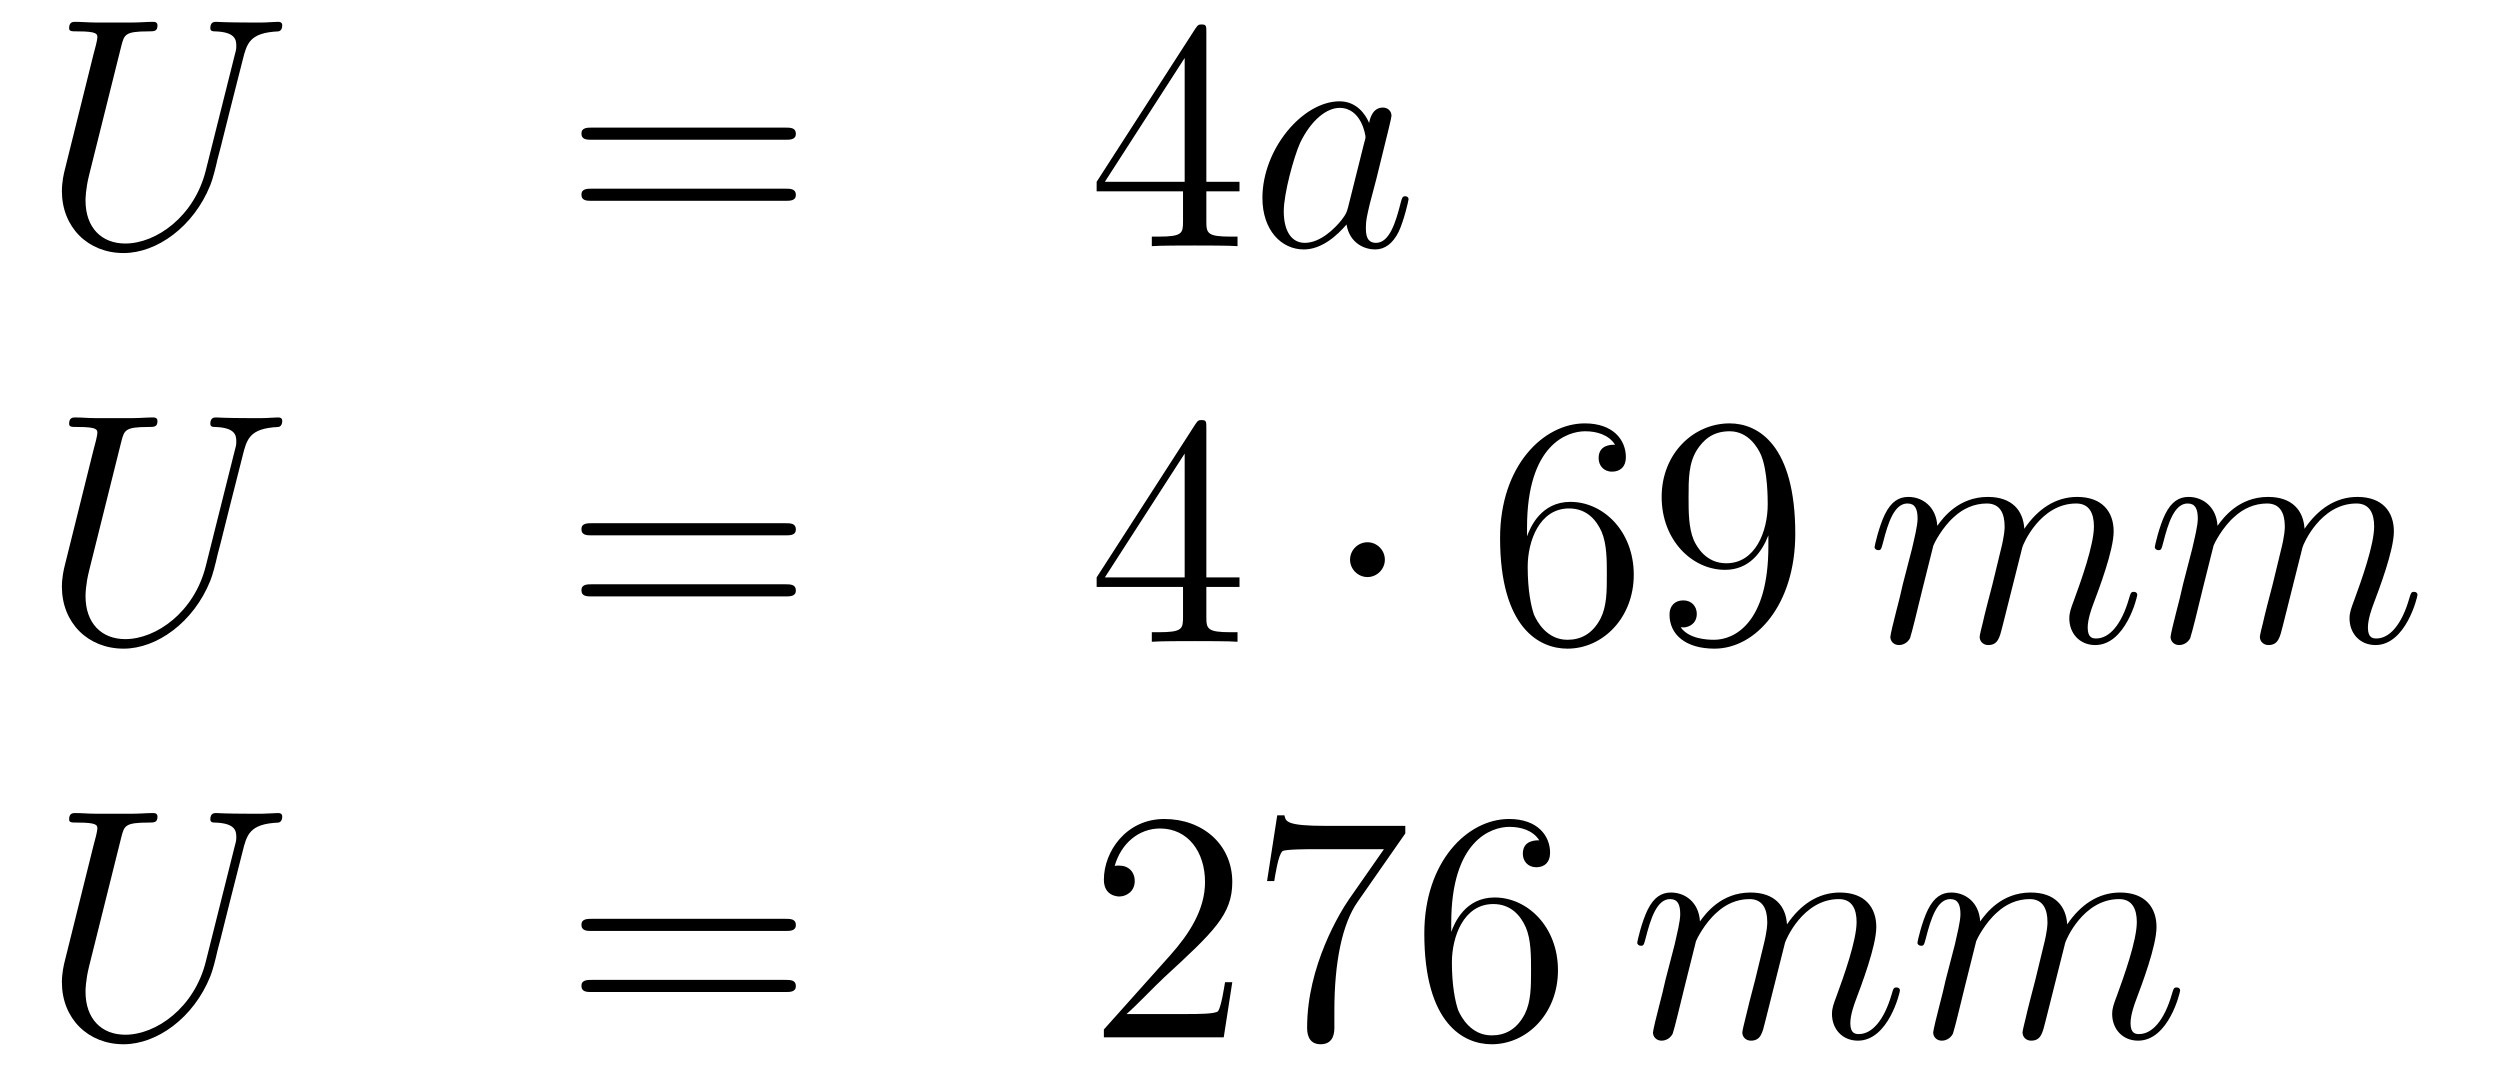
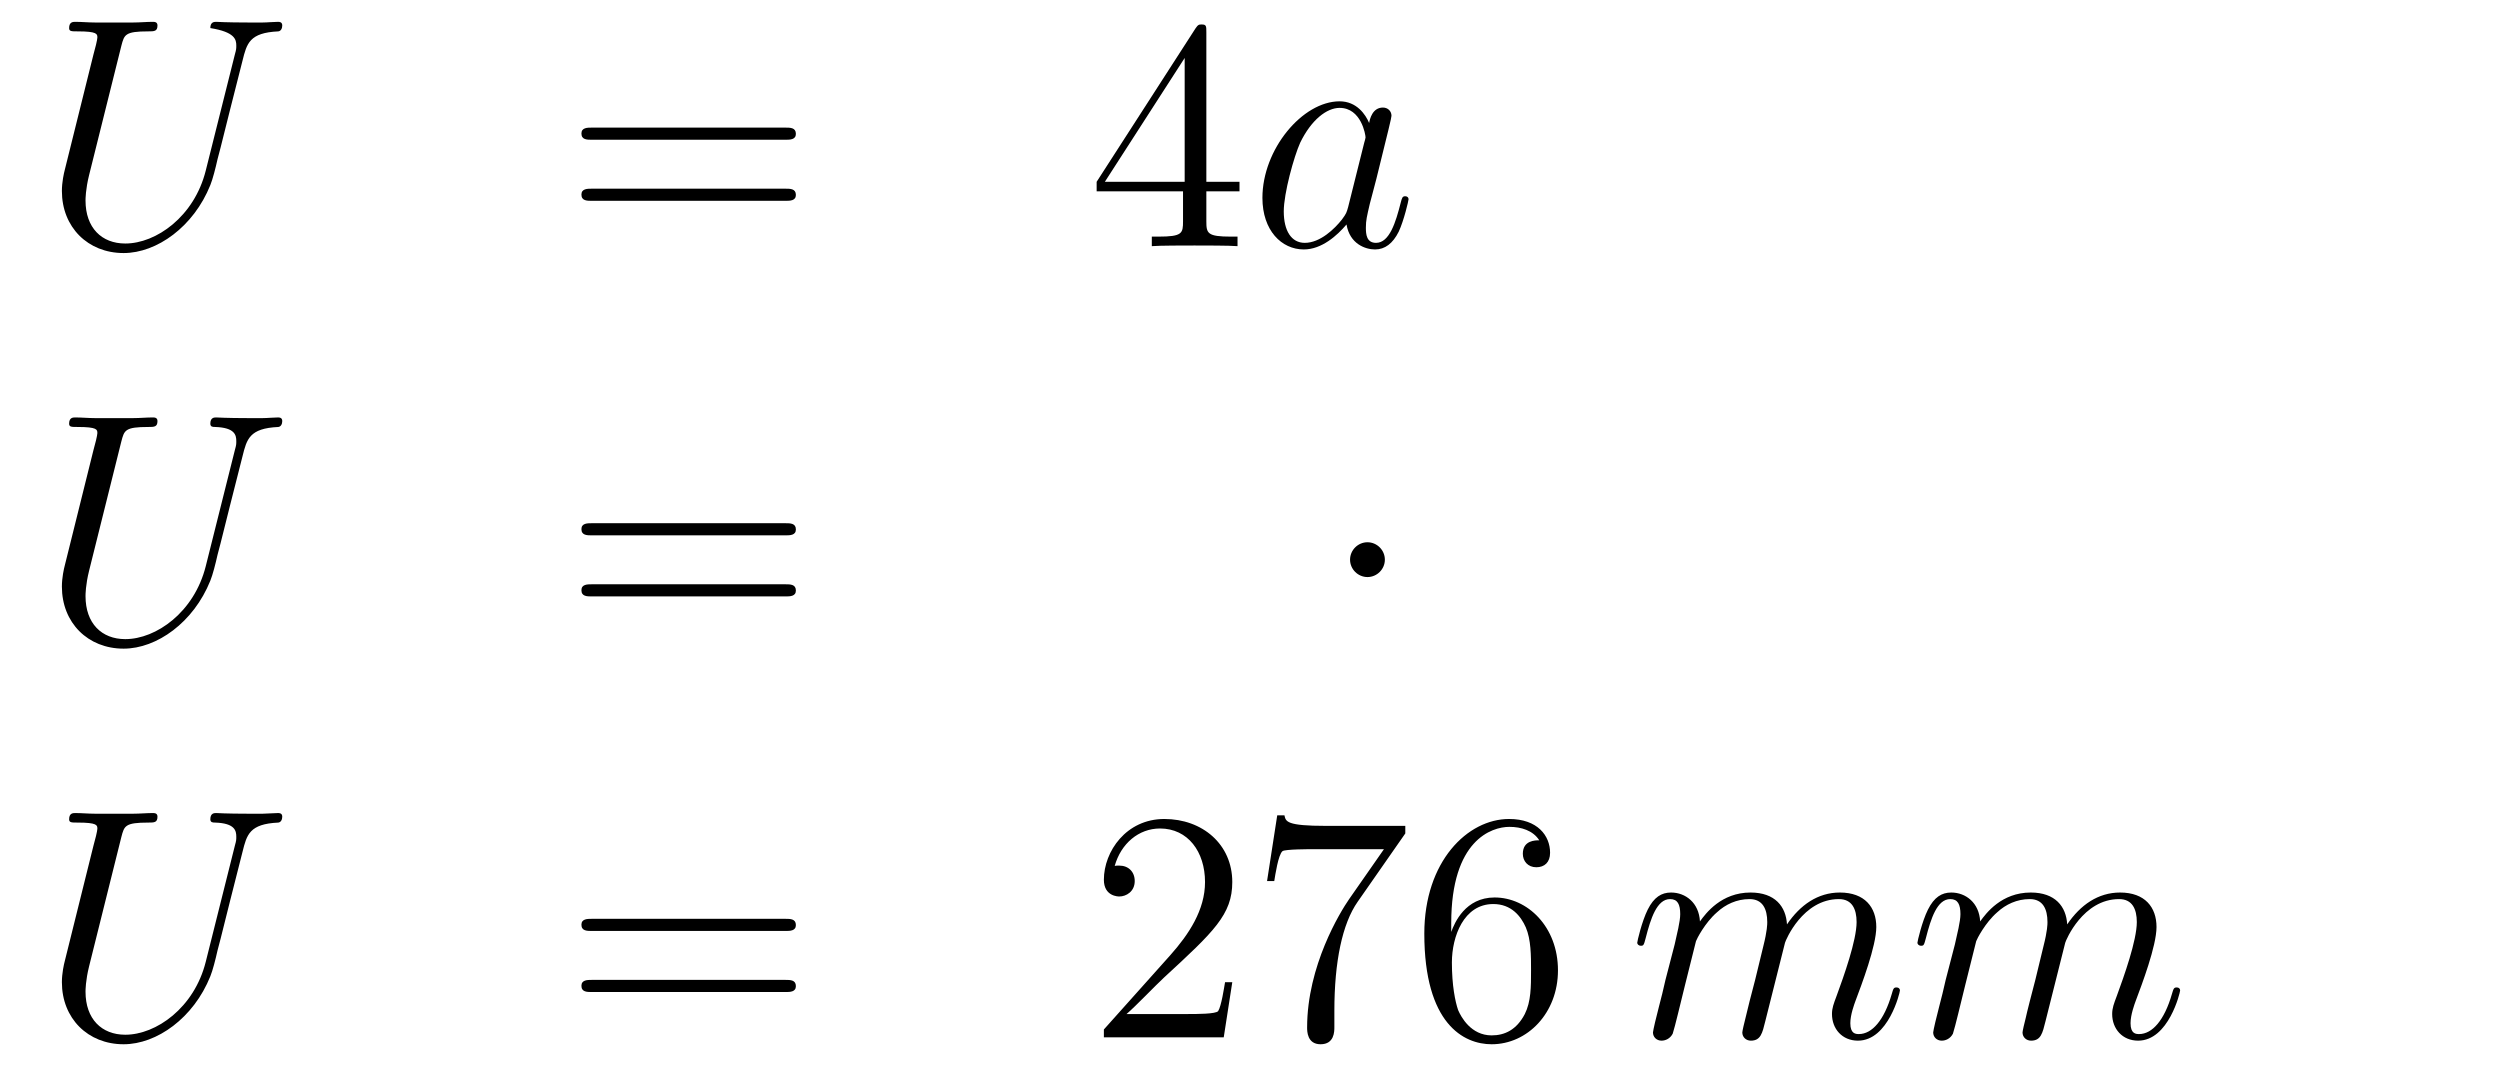
<svg xmlns="http://www.w3.org/2000/svg" height="39pt" version="1.1" viewBox="0 -39 91 39" width="91pt">
  <g id="page1">
    <g transform="matrix(1 0 0 1 -132 626)">
-       <path d="M139.489 -658.789C139.07 -657.116 137.684 -656.136 136.56 -656.136C135.699 -656.136 135.113 -656.709 135.113 -657.702C135.113 -657.749 135.113 -658.108 135.245 -658.634L136.417 -663.332C136.524 -663.738 136.548 -663.858 137.397 -663.858C137.612 -663.858 137.732 -663.858 137.732 -664.073C137.732 -664.205 137.624 -664.205 137.552 -664.205C137.337 -664.205 137.086 -664.181 136.859 -664.181H135.448C135.221 -664.181 134.97 -664.205 134.743 -664.205C134.659 -664.205 134.516 -664.205 134.516 -663.978C134.516 -663.858 134.6 -663.858 134.827 -663.858C135.544 -663.858 135.544 -663.762 135.544 -663.631C135.544 -663.559 135.46 -663.213 135.4 -663.009L134.36 -658.825C134.325 -658.694 134.253 -658.371 134.253 -658.048C134.253 -656.733 135.197 -655.789 136.5 -655.789C137.708 -655.789 139.047 -656.745 139.656 -658.263C139.74 -658.467 139.848 -658.885 139.919 -659.208C140.039 -659.638 140.29 -660.69 140.373 -661.001L140.828 -662.794C140.983 -663.416 141.079 -663.81 142.131 -663.858C142.226 -663.87 142.274 -663.966 142.274 -664.073C142.274 -664.205 142.167 -664.205 142.119 -664.205C141.951 -664.205 141.736 -664.181 141.569 -664.181H141.007C140.266 -664.181 139.883 -664.205 139.871 -664.205C139.8 -664.205 139.656 -664.205 139.656 -663.978C139.656 -663.858 139.752 -663.858 139.835 -663.858C140.553 -663.834 140.601 -663.559 140.601 -663.344C140.601 -663.236 140.601 -663.201 140.553 -663.033L139.489 -658.789Z" fill-rule="evenodd" />
+       <path d="M139.489 -658.789C139.07 -657.116 137.684 -656.136 136.56 -656.136C135.699 -656.136 135.113 -656.709 135.113 -657.702C135.113 -657.749 135.113 -658.108 135.245 -658.634L136.417 -663.332C136.524 -663.738 136.548 -663.858 137.397 -663.858C137.612 -663.858 137.732 -663.858 137.732 -664.073C137.732 -664.205 137.624 -664.205 137.552 -664.205C137.337 -664.205 137.086 -664.181 136.859 -664.181H135.448C135.221 -664.181 134.97 -664.205 134.743 -664.205C134.659 -664.205 134.516 -664.205 134.516 -663.978C134.516 -663.858 134.6 -663.858 134.827 -663.858C135.544 -663.858 135.544 -663.762 135.544 -663.631C135.544 -663.559 135.46 -663.213 135.4 -663.009L134.36 -658.825C134.325 -658.694 134.253 -658.371 134.253 -658.048C134.253 -656.733 135.197 -655.789 136.5 -655.789C137.708 -655.789 139.047 -656.745 139.656 -658.263C139.74 -658.467 139.848 -658.885 139.919 -659.208C140.039 -659.638 140.29 -660.69 140.373 -661.001L140.828 -662.794C140.983 -663.416 141.079 -663.81 142.131 -663.858C142.226 -663.87 142.274 -663.966 142.274 -664.073C142.274 -664.205 142.167 -664.205 142.119 -664.205C141.951 -664.205 141.736 -664.181 141.569 -664.181H141.007C140.266 -664.181 139.883 -664.205 139.871 -664.205C139.8 -664.205 139.656 -664.205 139.656 -663.978C140.553 -663.834 140.601 -663.559 140.601 -663.344C140.601 -663.236 140.601 -663.201 140.553 -663.033L139.489 -658.789Z" fill-rule="evenodd" />
      <path d="M160.587 -659.913C160.754 -659.913 160.97 -659.913 160.97 -660.128C160.97 -660.355 160.766 -660.355 160.587 -660.355H153.546C153.379 -660.355 153.164 -660.355 153.164 -660.14C153.164 -659.913 153.367 -659.913 153.546 -659.913H160.587ZM160.587 -657.69C160.754 -657.69 160.97 -657.69 160.97 -657.905C160.97 -658.132 160.766 -658.132 160.587 -658.132H153.546C153.379 -658.132 153.164 -658.132 153.164 -657.917C153.164 -657.69 153.367 -657.69 153.546 -657.69H160.587Z" fill-rule="evenodd" />
      <path d="M175.911 -663.822C175.911 -664.049 175.911 -664.109 175.743 -664.109C175.648 -664.109 175.612 -664.109 175.516 -663.966L171.918 -658.383V-658.036H175.062V-656.948C175.062 -656.506 175.038 -656.387 174.165 -656.387H173.926V-656.04C174.201 -656.064 175.146 -656.064 175.48 -656.064C175.815 -656.064 176.771 -656.064 177.046 -656.04V-656.387H176.807C175.946 -656.387 175.911 -656.506 175.911 -656.948V-658.036H177.118V-658.383H175.911V-663.822ZM175.122 -662.89V-658.383H172.217L175.122 -662.89Z" fill-rule="evenodd" />
      <path d="M181.072 -657.462C181.013 -657.259 181.013 -657.235 180.845 -657.008C180.582 -656.673 180.056 -656.16 179.494 -656.16C179.004 -656.16 178.729 -656.602 178.729 -657.307C178.729 -657.965 179.1 -659.303 179.327 -659.806C179.733 -660.642 180.295 -661.073 180.762 -661.073C181.55 -661.073 181.706 -660.093 181.706 -659.997C181.706 -659.985 181.67 -659.829 181.658 -659.806L181.072 -657.462ZM181.837 -660.523C181.706 -660.833 181.383 -661.312 180.762 -661.312C179.411 -661.312 177.952 -659.567 177.952 -657.797C177.952 -656.614 178.646 -655.92 179.458 -655.92C180.116 -655.92 180.678 -656.434 181.013 -656.829C181.132 -656.124 181.694 -655.92 182.052 -655.92C182.411 -655.92 182.698 -656.136 182.913 -656.566C183.104 -656.973 183.272 -657.702 183.272 -657.749C183.272 -657.809 183.224 -657.857 183.152 -657.857C183.045 -657.857 183.033 -657.797 182.985 -657.618C182.806 -656.913 182.578 -656.16 182.088 -656.16C181.742 -656.16 181.718 -656.47 181.718 -656.709C181.718 -656.984 181.754 -657.116 181.861 -657.582C181.945 -657.881 182.005 -658.144 182.1 -658.491C182.543 -660.284 182.65 -660.714 182.65 -660.786C182.65 -660.953 182.519 -661.085 182.339 -661.085C181.957 -661.085 181.861 -660.666 181.837 -660.523Z" fill-rule="evenodd" />
      <path d="M139.489 -644.389C139.07 -642.716 137.684 -641.736 136.56 -641.736C135.699 -641.736 135.113 -642.309 135.113 -643.302C135.113 -643.349 135.113 -643.708 135.245 -644.234L136.417 -648.932C136.524 -649.338 136.548 -649.458 137.397 -649.458C137.612 -649.458 137.732 -649.458 137.732 -649.673C137.732 -649.805 137.624 -649.805 137.552 -649.805C137.337 -649.805 137.086 -649.781 136.859 -649.781H135.448C135.221 -649.781 134.97 -649.805 134.743 -649.805C134.659 -649.805 134.516 -649.805 134.516 -649.578C134.516 -649.458 134.6 -649.458 134.827 -649.458C135.544 -649.458 135.544 -649.362 135.544 -649.231C135.544 -649.159 135.46 -648.813 135.4 -648.609L134.36 -644.425C134.325 -644.294 134.253 -643.971 134.253 -643.648C134.253 -642.333 135.197 -641.389 136.5 -641.389C137.708 -641.389 139.047 -642.345 139.656 -643.863C139.74 -644.067 139.848 -644.485 139.919 -644.808C140.039 -645.238 140.29 -646.29 140.373 -646.601L140.828 -648.394C140.983 -649.016 141.079 -649.41 142.131 -649.458C142.226 -649.47 142.274 -649.566 142.274 -649.673C142.274 -649.805 142.167 -649.805 142.119 -649.805C141.951 -649.805 141.736 -649.781 141.569 -649.781H141.007C140.266 -649.781 139.883 -649.805 139.871 -649.805C139.8 -649.805 139.656 -649.805 139.656 -649.578C139.656 -649.458 139.752 -649.458 139.835 -649.458C140.553 -649.434 140.601 -649.159 140.601 -648.944C140.601 -648.836 140.601 -648.801 140.553 -648.633L139.489 -644.389Z" fill-rule="evenodd" />
      <path d="M160.587 -645.513C160.754 -645.513 160.97 -645.513 160.97 -645.728C160.97 -645.955 160.766 -645.955 160.587 -645.955H153.546C153.379 -645.955 153.164 -645.955 153.164 -645.74C153.164 -645.513 153.367 -645.513 153.546 -645.513H160.587ZM160.587 -643.29C160.754 -643.29 160.97 -643.29 160.97 -643.505C160.97 -643.732 160.766 -643.732 160.587 -643.732H153.546C153.379 -643.732 153.164 -643.732 153.164 -643.517C153.164 -643.29 153.367 -643.29 153.546 -643.29H160.587Z" fill-rule="evenodd" />
-       <path d="M175.911 -649.422C175.911 -649.649 175.911 -649.709 175.743 -649.709C175.648 -649.709 175.612 -649.709 175.516 -649.566L171.918 -643.983V-643.636H175.062V-642.548C175.062 -642.106 175.038 -641.987 174.165 -641.987H173.926V-641.64C174.201 -641.664 175.146 -641.664 175.48 -641.664C175.815 -641.664 176.771 -641.664 177.046 -641.64V-641.987H176.807C175.946 -641.987 175.911 -642.106 175.911 -642.548V-643.636H177.118V-643.983H175.911V-649.422ZM175.122 -648.49V-643.983H172.217L175.122 -648.49Z" fill-rule="evenodd" />
      <path d="M182.409 -644.628C182.409 -644.975 182.123 -645.262 181.776 -645.262C181.429 -645.262 181.142 -644.975 181.142 -644.628C181.142 -644.282 181.429 -643.995 181.776 -643.995C182.123 -643.995 182.409 -644.282 182.409 -644.628Z" fill-rule="evenodd" />
-       <path d="M187.584 -645.8C187.584 -648.824 189.054 -649.302 189.7 -649.302C190.13 -649.302 190.56 -649.171 190.788 -648.813C190.644 -648.813 190.19 -648.813 190.19 -648.322C190.19 -648.059 190.369 -647.832 190.68 -647.832C190.979 -647.832 191.182 -648.012 191.182 -648.358C191.182 -648.98 190.728 -649.589 189.688 -649.589C188.182 -649.589 186.603 -648.048 186.603 -645.417C186.603 -642.13 188.038 -641.389 189.054 -641.389C190.357 -641.389 191.469 -642.525 191.469 -644.079C191.469 -645.668 190.357 -646.732 189.162 -646.732C188.098 -646.732 187.703 -645.812 187.584 -645.477V-645.8ZM189.054 -641.712C188.301 -641.712 187.943 -642.381 187.835 -642.632C187.727 -642.943 187.608 -643.529 187.608 -644.366C187.608 -645.31 188.038 -646.493 189.114 -646.493C189.771 -646.493 190.118 -646.051 190.298 -645.645C190.489 -645.202 190.489 -644.605 190.489 -644.091C190.489 -643.481 190.489 -642.943 190.262 -642.489C189.963 -641.915 189.532 -641.712 189.054 -641.712ZM196.369 -645.119C196.369 -642.297 195.113 -641.712 194.396 -641.712C194.11 -641.712 193.476 -641.748 193.177 -642.166H193.249C193.332 -642.142 193.763 -642.214 193.763 -642.656C193.763 -642.919 193.583 -643.146 193.272 -643.146C192.961 -643.146 192.77 -642.943 192.77 -642.632C192.77 -641.891 193.368 -641.389 194.408 -641.389C195.902 -641.389 197.348 -642.979 197.348 -645.573C197.348 -648.788 196.01 -649.589 194.958 -649.589C193.643 -649.589 192.484 -648.49 192.484 -646.912C192.484 -645.334 193.595 -644.258 194.79 -644.258C195.676 -644.258 196.129 -644.903 196.369 -645.513V-645.119ZM194.838 -644.497C194.086 -644.497 193.763 -645.107 193.655 -645.334C193.464 -645.788 193.464 -646.362 193.464 -646.9C193.464 -647.569 193.464 -648.143 193.775 -648.633C193.99 -648.956 194.312 -649.302 194.958 -649.302C195.64 -649.302 195.986 -648.705 196.105 -648.43C196.345 -647.844 196.345 -646.828 196.345 -646.649C196.345 -645.645 195.89 -644.497 194.838 -644.497Z" fill-rule="evenodd" />
-       <path d="M202.374 -645.142C202.398 -645.214 202.697 -645.812 203.138 -646.194C203.449 -646.481 203.856 -646.673 204.322 -646.673C204.8 -646.673 204.968 -646.314 204.968 -645.836C204.968 -645.764 204.968 -645.525 204.824 -644.963L204.526 -643.732C204.43 -643.373 204.203 -642.489 204.179 -642.357C204.131 -642.178 204.059 -641.867 204.059 -641.819C204.059 -641.652 204.191 -641.52 204.37 -641.52C204.728 -641.52 204.788 -641.795 204.896 -642.226L205.614 -645.083C205.637 -645.178 206.258 -646.673 207.574 -646.673C208.052 -646.673 208.219 -646.314 208.219 -645.836C208.219 -645.167 207.754 -643.863 207.49 -643.146C207.383 -642.859 207.323 -642.704 207.323 -642.489C207.323 -641.951 207.694 -641.52 208.267 -641.52C209.378 -641.52 209.797 -643.278 209.797 -643.349C209.797 -643.409 209.749 -643.457 209.678 -643.457C209.57 -643.457 209.558 -643.421 209.498 -643.218C209.224 -642.262 208.781 -641.76 208.303 -641.76C208.183 -641.76 207.992 -641.772 207.992 -642.154C207.992 -642.465 208.135 -642.847 208.183 -642.979C208.399 -643.552 208.937 -644.963 208.937 -645.657C208.937 -646.374 208.518 -646.912 207.61 -646.912C206.809 -646.912 206.164 -646.458 205.685 -645.752C205.649 -646.398 205.255 -646.912 204.358 -646.912C203.294 -646.912 202.733 -646.159 202.517 -645.86C202.481 -646.541 201.991 -646.912 201.466 -646.912C201.119 -646.912 200.844 -646.744 200.616 -646.29C200.401 -645.86 200.234 -645.131 200.234 -645.083C200.234 -645.035 200.282 -644.975 200.365 -644.975C200.461 -644.975 200.473 -644.987 200.545 -645.262C200.724 -645.967 200.951 -646.673 201.43 -646.673C201.704 -646.673 201.8 -646.481 201.8 -646.123C201.8 -645.86 201.68 -645.393 201.596 -645.023L201.262 -643.732C201.215 -643.505 201.083 -642.967 201.023 -642.752C200.939 -642.441 200.808 -641.879 200.808 -641.819C200.808 -641.652 200.939 -641.52 201.119 -641.52C201.262 -641.52 201.43 -641.592 201.526 -641.772C201.55 -641.831 201.656 -642.25 201.716 -642.489L201.979 -643.565L202.374 -645.142ZM212.574 -645.142C212.598 -645.214 212.897 -645.812 213.338 -646.194C213.649 -646.481 214.056 -646.673 214.522 -646.673C215 -646.673 215.167 -646.314 215.167 -645.836C215.167 -645.764 215.167 -645.525 215.024 -644.963L214.726 -643.732C214.63 -643.373 214.403 -642.489 214.379 -642.357C214.331 -642.178 214.259 -641.867 214.259 -641.819C214.259 -641.652 214.391 -641.52 214.57 -641.52C214.928 -641.52 214.988 -641.795 215.096 -642.226L215.813 -645.083C215.837 -645.178 216.458 -646.673 217.774 -646.673C218.252 -646.673 218.419 -646.314 218.419 -645.836C218.419 -645.167 217.954 -643.863 217.69 -643.146C217.583 -642.859 217.523 -642.704 217.523 -642.489C217.523 -641.951 217.894 -641.52 218.467 -641.52C219.578 -641.52 219.997 -643.278 219.997 -643.349C219.997 -643.409 219.949 -643.457 219.877 -643.457C219.77 -643.457 219.758 -643.421 219.698 -643.218C219.424 -642.262 218.981 -641.76 218.503 -641.76C218.383 -641.76 218.192 -641.772 218.192 -642.154C218.192 -642.465 218.335 -642.847 218.383 -642.979C218.599 -643.552 219.137 -644.963 219.137 -645.657C219.137 -646.374 218.718 -646.912 217.81 -646.912C217.009 -646.912 216.364 -646.458 215.885 -645.752C215.849 -646.398 215.455 -646.912 214.558 -646.912C213.494 -646.912 212.933 -646.159 212.717 -645.86C212.681 -646.541 212.191 -646.912 211.666 -646.912C211.319 -646.912 211.044 -646.744 210.816 -646.29C210.601 -645.86 210.434 -645.131 210.434 -645.083C210.434 -645.035 210.482 -644.975 210.565 -644.975C210.661 -644.975 210.673 -644.987 210.745 -645.262C210.924 -645.967 211.151 -646.673 211.63 -646.673C211.904 -646.673 212 -646.481 212 -646.123C212 -645.86 211.88 -645.393 211.796 -645.023L211.462 -643.732C211.415 -643.505 211.283 -642.967 211.223 -642.752C211.139 -642.441 211.008 -641.879 211.008 -641.819C211.008 -641.652 211.139 -641.52 211.319 -641.52C211.462 -641.52 211.63 -641.592 211.724 -641.772C211.748 -641.831 211.856 -642.25 211.916 -642.489L212.179 -643.565L212.574 -645.142Z" fill-rule="evenodd" />
      <path d="M139.489 -629.989C139.07 -628.316 137.684 -627.336 136.56 -627.336C135.699 -627.336 135.113 -627.909 135.113 -628.902C135.113 -628.949 135.113 -629.308 135.245 -629.834L136.417 -634.532C136.524 -634.938 136.548 -635.058 137.397 -635.058C137.612 -635.058 137.732 -635.058 137.732 -635.273C137.732 -635.405 137.624 -635.405 137.552 -635.405C137.337 -635.405 137.086 -635.381 136.859 -635.381H135.448C135.221 -635.381 134.97 -635.405 134.743 -635.405C134.659 -635.405 134.516 -635.405 134.516 -635.178C134.516 -635.058 134.6 -635.058 134.827 -635.058C135.544 -635.058 135.544 -634.962 135.544 -634.831C135.544 -634.759 135.46 -634.413 135.4 -634.209L134.36 -630.025C134.325 -629.894 134.253 -629.571 134.253 -629.248C134.253 -627.933 135.197 -626.989 136.5 -626.989C137.708 -626.989 139.047 -627.945 139.656 -629.463C139.74 -629.667 139.848 -630.085 139.919 -630.408C140.039 -630.838 140.29 -631.89 140.373 -632.201L140.828 -633.994C140.983 -634.616 141.079 -635.01 142.131 -635.058C142.226 -635.07 142.274 -635.166 142.274 -635.273C142.274 -635.405 142.167 -635.405 142.119 -635.405C141.951 -635.405 141.736 -635.381 141.569 -635.381H141.007C140.266 -635.381 139.883 -635.405 139.871 -635.405C139.8 -635.405 139.656 -635.405 139.656 -635.178C139.656 -635.058 139.752 -635.058 139.835 -635.058C140.553 -635.034 140.601 -634.759 140.601 -634.544C140.601 -634.436 140.601 -634.401 140.553 -634.233L139.489 -629.989Z" fill-rule="evenodd" />
      <path d="M160.587 -631.113C160.754 -631.113 160.97 -631.113 160.97 -631.328C160.97 -631.555 160.766 -631.555 160.587 -631.555H153.546C153.379 -631.555 153.164 -631.555 153.164 -631.34C153.164 -631.113 153.367 -631.113 153.546 -631.113H160.587ZM160.587 -628.89C160.754 -628.89 160.97 -628.89 160.97 -629.105C160.97 -629.332 160.766 -629.332 160.587 -629.332H153.546C153.379 -629.332 153.164 -629.332 153.164 -629.117C153.164 -628.89 153.367 -628.89 153.546 -628.89H160.587Z" fill-rule="evenodd" />
      <path d="M176.855 -629.248H176.592C176.556 -629.045 176.46 -628.387 176.341 -628.196C176.257 -628.089 175.576 -628.089 175.217 -628.089H173.006C173.329 -628.364 174.058 -629.129 174.369 -629.416C176.185 -631.089 176.855 -631.711 176.855 -632.894C176.855 -634.269 175.767 -635.189 174.381 -635.189C172.994 -635.189 172.181 -634.006 172.181 -632.978C172.181 -632.368 172.707 -632.368 172.743 -632.368C172.994 -632.368 173.304 -632.547 173.304 -632.93C173.304 -633.265 173.077 -633.492 172.743 -633.492C172.635 -633.492 172.611 -633.492 172.575 -633.48C172.803 -634.293 173.448 -634.843 174.225 -634.843C175.241 -634.843 175.863 -633.994 175.863 -632.894C175.863 -631.878 175.277 -630.993 174.596 -630.228L172.181 -627.527V-627.24H176.544L176.855 -629.248ZM183.153 -634.663V-634.938H180.272C178.826 -634.938 178.802 -635.094 178.754 -635.321H178.491L178.121 -632.93H178.383C178.419 -633.145 178.527 -633.887 178.683 -634.018C178.778 -634.09 179.675 -634.09 179.842 -634.09H182.376L181.109 -632.273C180.786 -631.807 179.579 -629.846 179.579 -627.599C179.579 -627.467 179.579 -626.989 180.069 -626.989C180.571 -626.989 180.571 -627.455 180.571 -627.611V-628.208C180.571 -629.989 180.858 -631.376 181.42 -632.177L183.153 -634.663ZM184.825 -631.4C184.825 -634.424 186.296 -634.902 186.941 -634.902C187.372 -634.902 187.802 -634.771 188.029 -634.413C187.886 -634.413 187.431 -634.413 187.431 -633.922C187.431 -633.659 187.611 -633.432 187.922 -633.432C188.22 -633.432 188.423 -633.612 188.423 -633.958C188.423 -634.58 187.969 -635.189 186.929 -635.189C185.423 -635.189 183.845 -633.648 183.845 -631.017C183.845 -627.73 185.28 -626.989 186.296 -626.989C187.599 -626.989 188.71 -628.125 188.71 -629.679C188.71 -631.268 187.599 -632.332 186.403 -632.332C185.339 -632.332 184.945 -631.412 184.825 -631.077V-631.4ZM186.296 -627.312C185.543 -627.312 185.184 -627.981 185.076 -628.232C184.969 -628.543 184.849 -629.129 184.849 -629.966C184.849 -630.91 185.28 -632.093 186.356 -632.093C187.013 -632.093 187.36 -631.651 187.539 -631.245C187.73 -630.802 187.73 -630.205 187.73 -629.691C187.73 -629.081 187.73 -628.543 187.503 -628.089C187.204 -627.515 186.774 -627.312 186.296 -627.312Z" fill-rule="evenodd" />
      <path d="M193.734 -630.742C193.758 -630.814 194.057 -631.412 194.5 -631.794C194.81 -632.081 195.217 -632.273 195.683 -632.273C196.16 -632.273 196.328 -631.914 196.328 -631.436C196.328 -631.364 196.328 -631.125 196.186 -630.563L195.887 -629.332C195.791 -628.973 195.564 -628.089 195.539 -627.957C195.492 -627.778 195.42 -627.467 195.42 -627.419C195.42 -627.252 195.552 -627.12 195.731 -627.12C196.09 -627.12 196.15 -627.395 196.256 -627.826L196.974 -630.683C196.998 -630.778 197.62 -632.273 198.935 -632.273C199.412 -632.273 199.58 -631.914 199.58 -631.436C199.58 -630.767 199.114 -629.463 198.851 -628.746C198.743 -628.459 198.684 -628.304 198.684 -628.089C198.684 -627.551 199.054 -627.12 199.628 -627.12C200.74 -627.12 201.158 -628.878 201.158 -628.949C201.158 -629.009 201.11 -629.057 201.038 -629.057C200.93 -629.057 200.918 -629.021 200.86 -628.818C200.584 -627.862 200.142 -627.36 199.663 -627.36C199.544 -627.36 199.352 -627.372 199.352 -627.754C199.352 -628.065 199.496 -628.447 199.544 -628.579C199.759 -629.152 200.297 -630.563 200.297 -631.257C200.297 -631.974 199.879 -632.512 198.971 -632.512C198.169 -632.512 197.524 -632.058 197.046 -631.352C197.01 -631.998 196.615 -632.512 195.719 -632.512C194.656 -632.512 194.093 -631.759 193.878 -631.46C193.842 -632.141 193.352 -632.512 192.826 -632.512C192.479 -632.512 192.204 -632.344 191.977 -631.89C191.762 -631.46 191.595 -630.731 191.595 -630.683C191.595 -630.635 191.643 -630.575 191.726 -630.575C191.822 -630.575 191.834 -630.587 191.905 -630.862C192.085 -631.567 192.312 -632.273 192.79 -632.273C193.066 -632.273 193.16 -632.081 193.16 -631.723C193.16 -631.46 193.04 -630.993 192.958 -630.623L192.623 -629.332C192.575 -629.105 192.444 -628.567 192.384 -628.352C192.3 -628.041 192.168 -627.479 192.168 -627.419C192.168 -627.252 192.3 -627.12 192.479 -627.12C192.623 -627.12 192.79 -627.192 192.886 -627.372C192.91 -627.431 193.018 -627.85 193.076 -628.089L193.34 -629.165L193.734 -630.742ZM203.934 -630.742C203.958 -630.814 204.257 -631.412 204.7 -631.794C205.01 -632.081 205.417 -632.273 205.883 -632.273C206.36 -632.273 206.528 -631.914 206.528 -631.436C206.528 -631.364 206.528 -631.125 206.384 -630.563L206.086 -629.332C205.991 -628.973 205.763 -628.089 205.739 -627.957C205.692 -627.778 205.62 -627.467 205.62 -627.419C205.62 -627.252 205.752 -627.12 205.931 -627.12C206.29 -627.12 206.348 -627.395 206.456 -627.826L207.174 -630.683C207.198 -630.778 207.82 -632.273 209.135 -632.273C209.612 -632.273 209.78 -631.914 209.78 -631.436C209.78 -630.767 209.314 -629.463 209.051 -628.746C208.943 -628.459 208.883 -628.304 208.883 -628.089C208.883 -627.551 209.254 -627.12 209.827 -627.12C210.94 -627.12 211.357 -628.878 211.357 -628.949C211.357 -629.009 211.31 -629.057 211.238 -629.057C211.13 -629.057 211.118 -629.021 211.058 -628.818C210.784 -627.862 210.342 -627.36 209.863 -627.36C209.744 -627.36 209.552 -627.372 209.552 -627.754C209.552 -628.065 209.696 -628.447 209.744 -628.579C209.959 -629.152 210.497 -630.563 210.497 -631.257C210.497 -631.974 210.079 -632.512 209.171 -632.512C208.369 -632.512 207.724 -632.058 207.246 -631.352C207.21 -631.998 206.815 -632.512 205.919 -632.512C204.854 -632.512 204.293 -631.759 204.078 -631.46C204.042 -632.141 203.552 -632.512 203.026 -632.512C202.679 -632.512 202.404 -632.344 202.177 -631.89C201.962 -631.46 201.794 -630.731 201.794 -630.683C201.794 -630.635 201.842 -630.575 201.926 -630.575C202.022 -630.575 202.033 -630.587 202.105 -630.862C202.285 -631.567 202.512 -632.273 202.99 -632.273C203.264 -632.273 203.36 -632.081 203.36 -631.723C203.36 -631.46 203.24 -630.993 203.158 -630.623L202.823 -629.332C202.775 -629.105 202.643 -628.567 202.584 -628.352C202.5 -628.041 202.368 -627.479 202.368 -627.419C202.368 -627.252 202.5 -627.12 202.679 -627.12C202.823 -627.12 202.99 -627.192 203.086 -627.372C203.11 -627.431 203.218 -627.85 203.276 -628.089L203.54 -629.165L203.934 -630.742Z" fill-rule="evenodd" />
    </g>
  </g>
</svg>